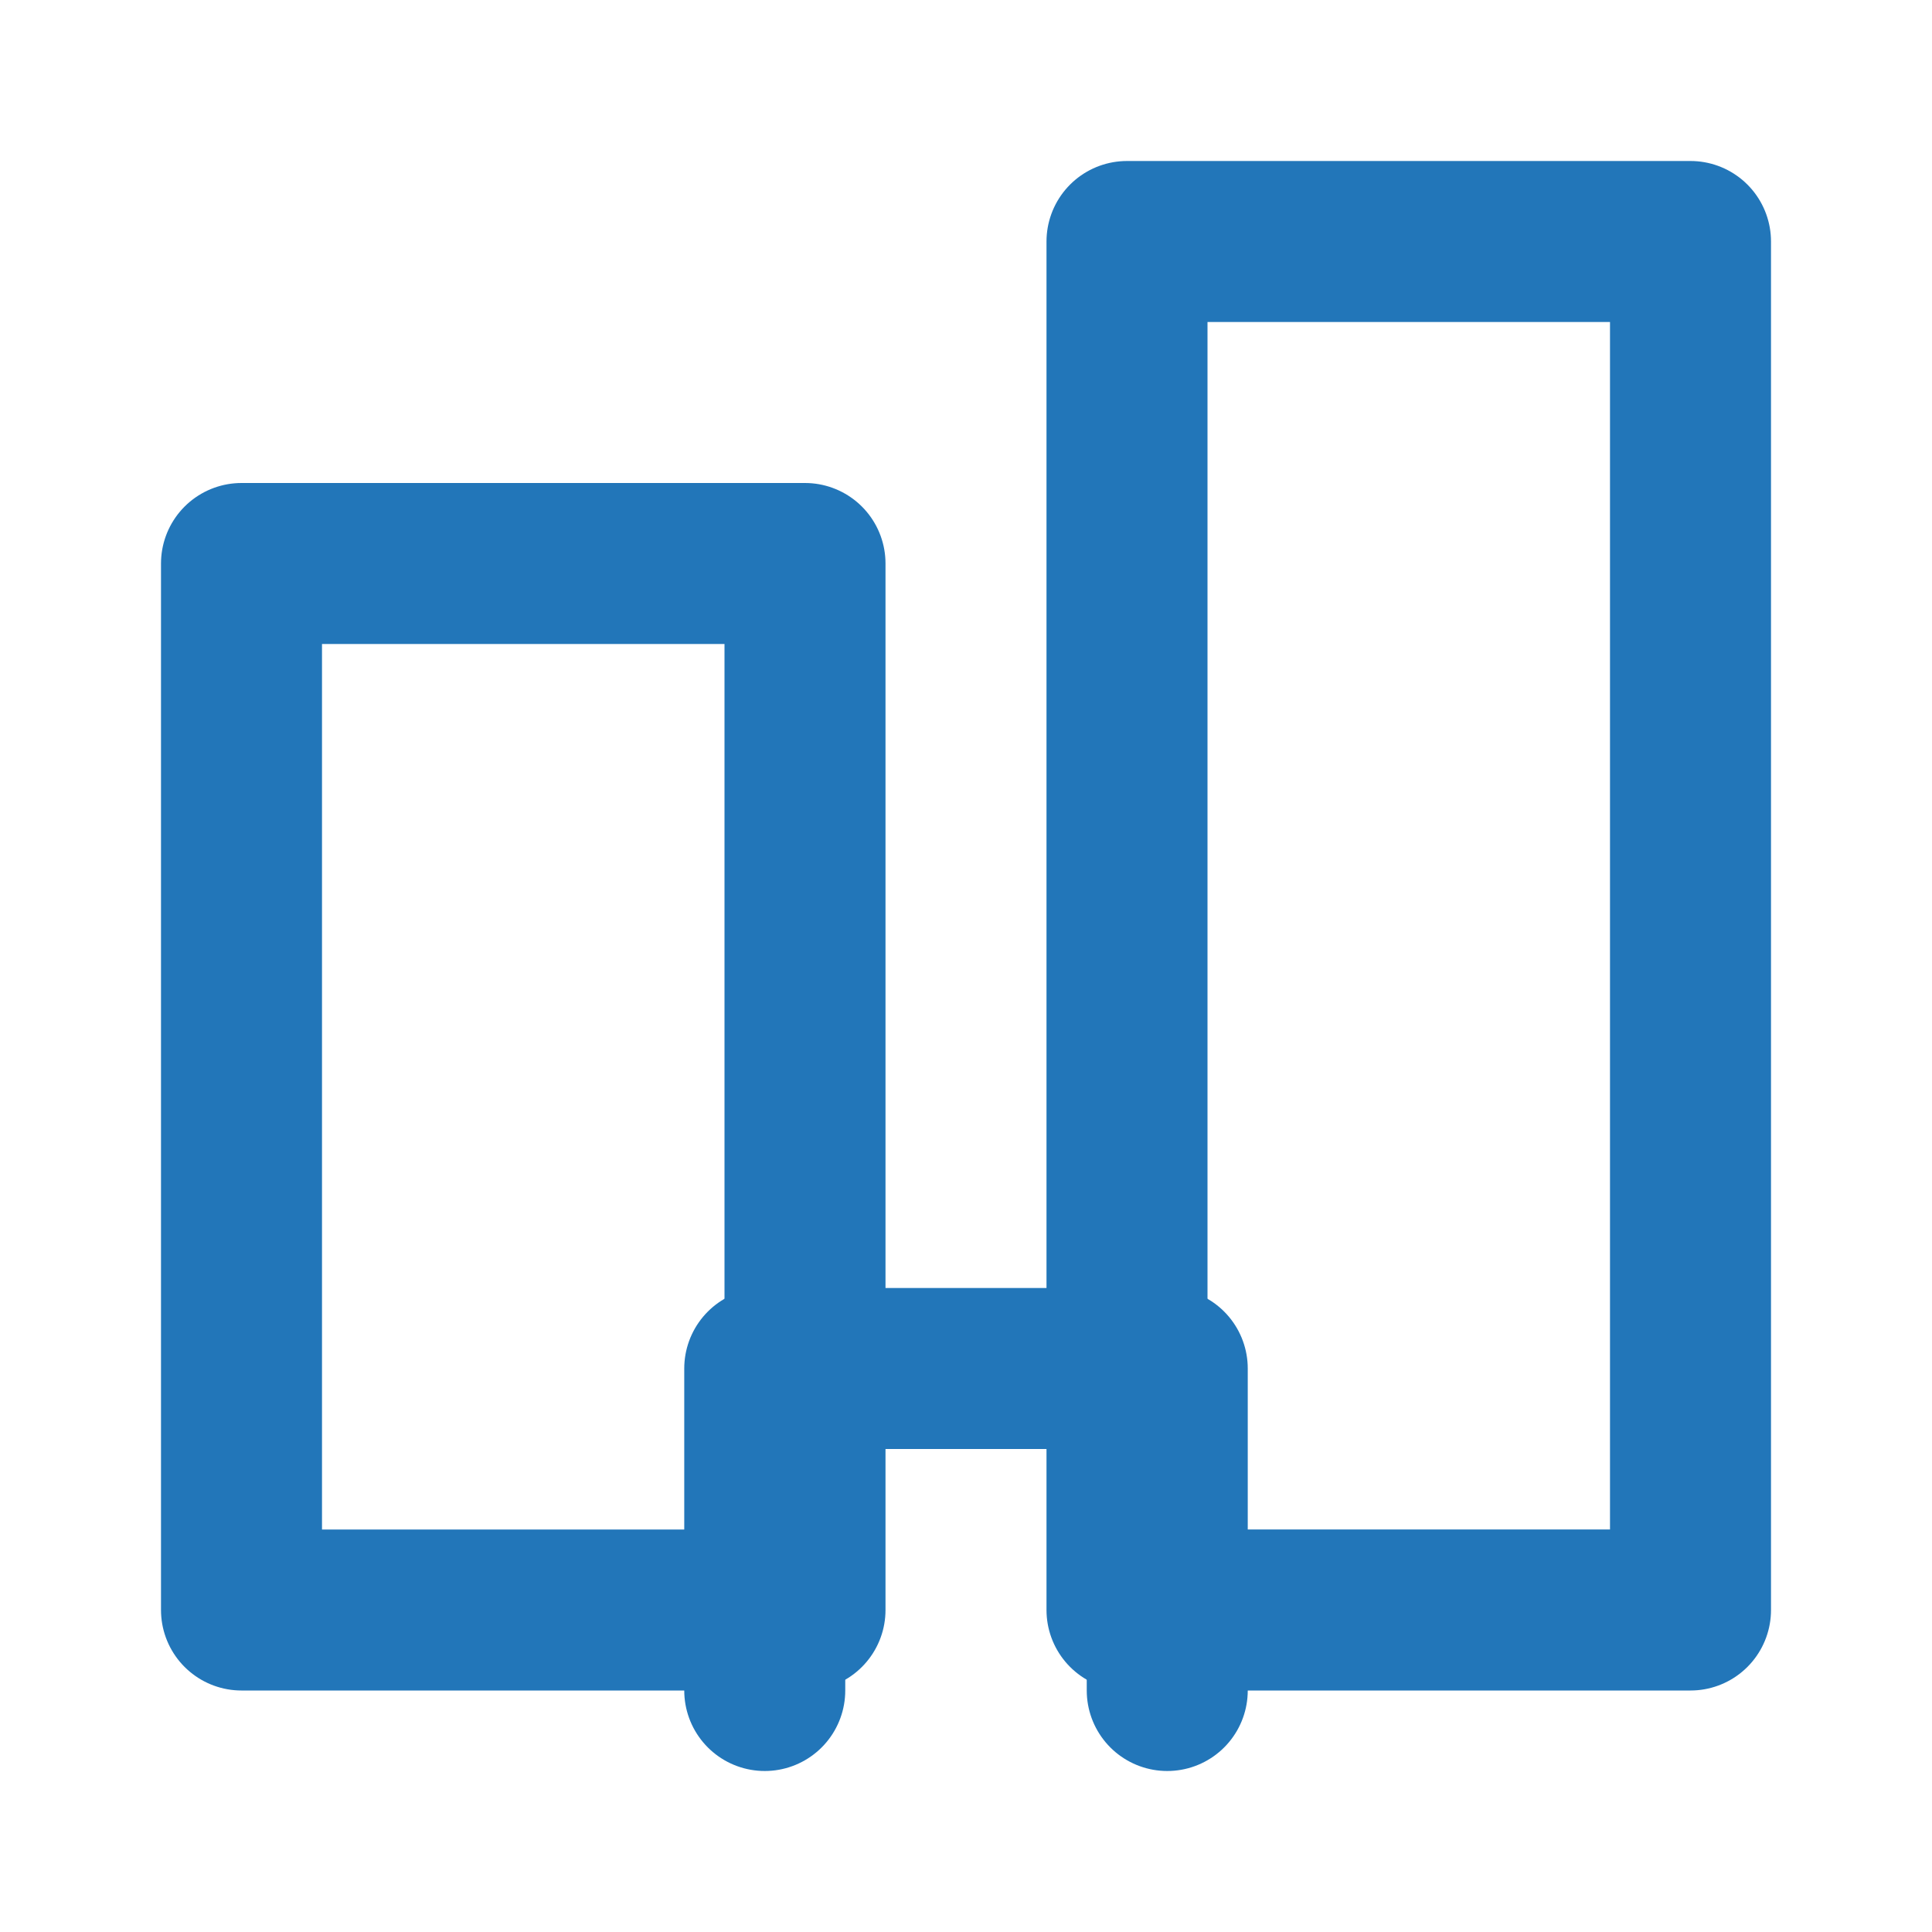
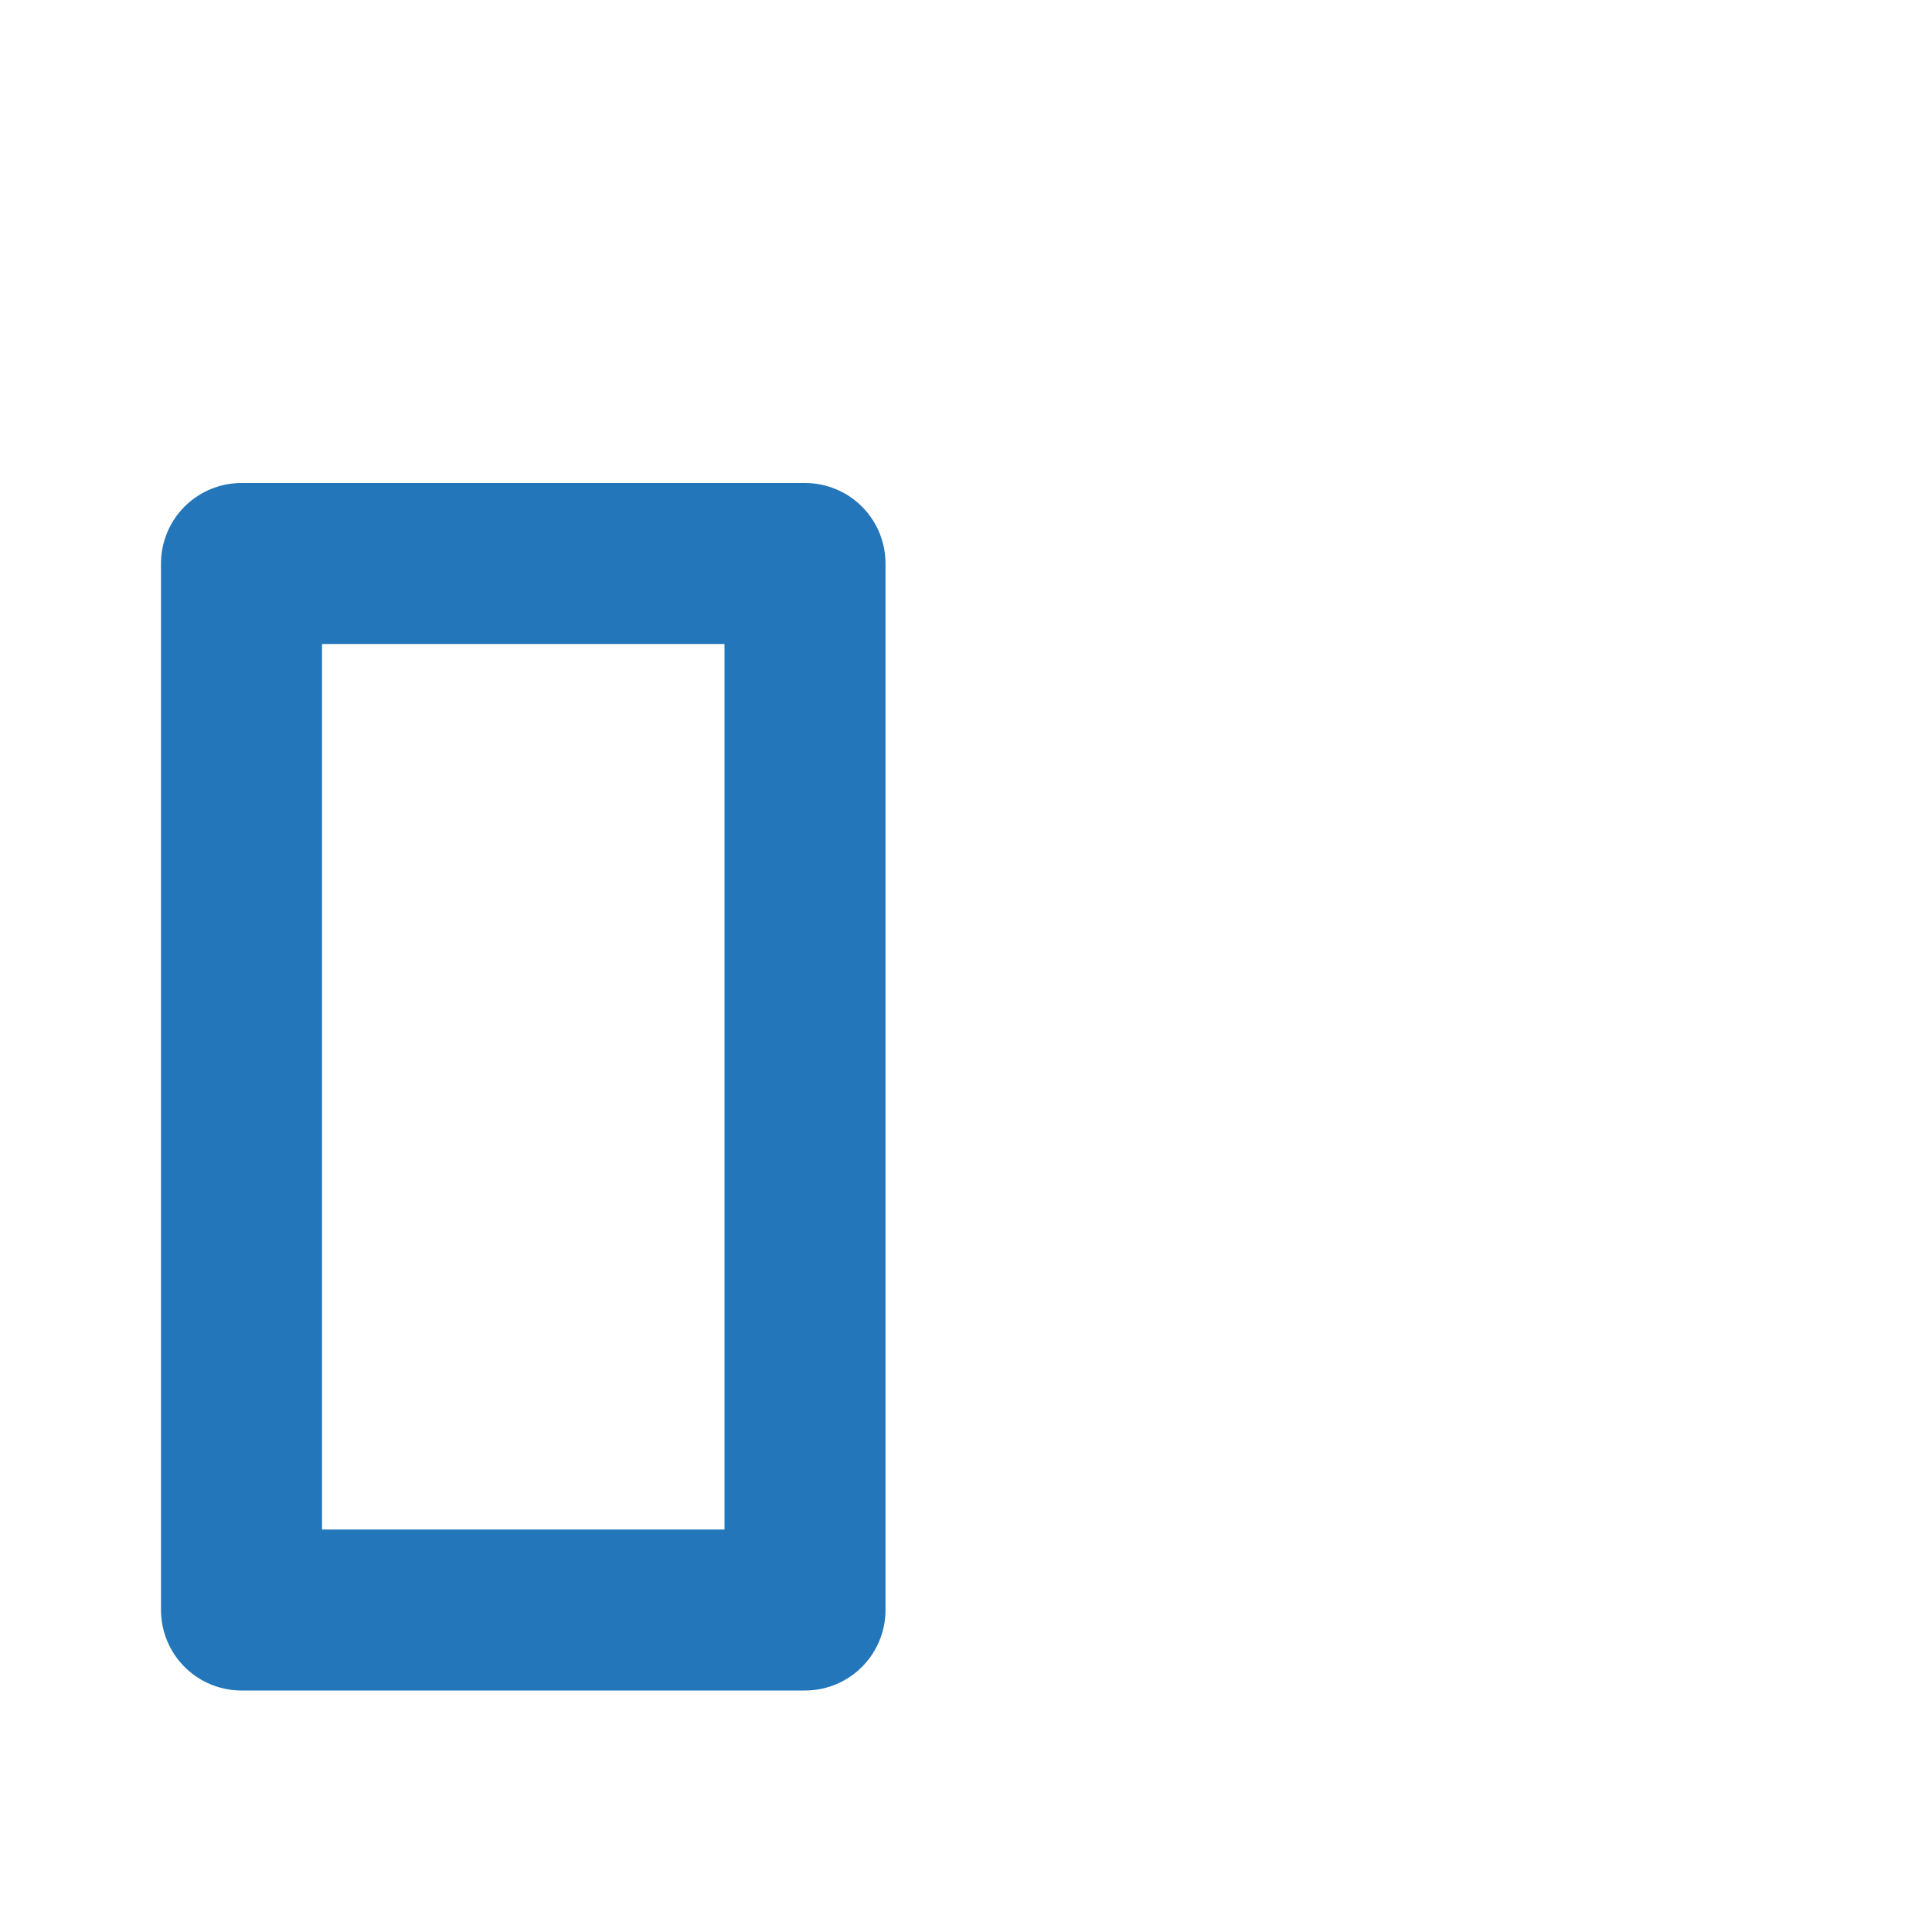
<svg xmlns="http://www.w3.org/2000/svg" width="24" height="24" fill="none" stroke="#2276b9" stroke-width="2" stroke-linecap="round" stroke-linejoin="round">
  <rect x="3" y="7" width="7" height="13" />
-   <rect x="14" y="3" width="7" height="17" />
-   <path d="M9.5 21v-4h5v4" />
</svg>